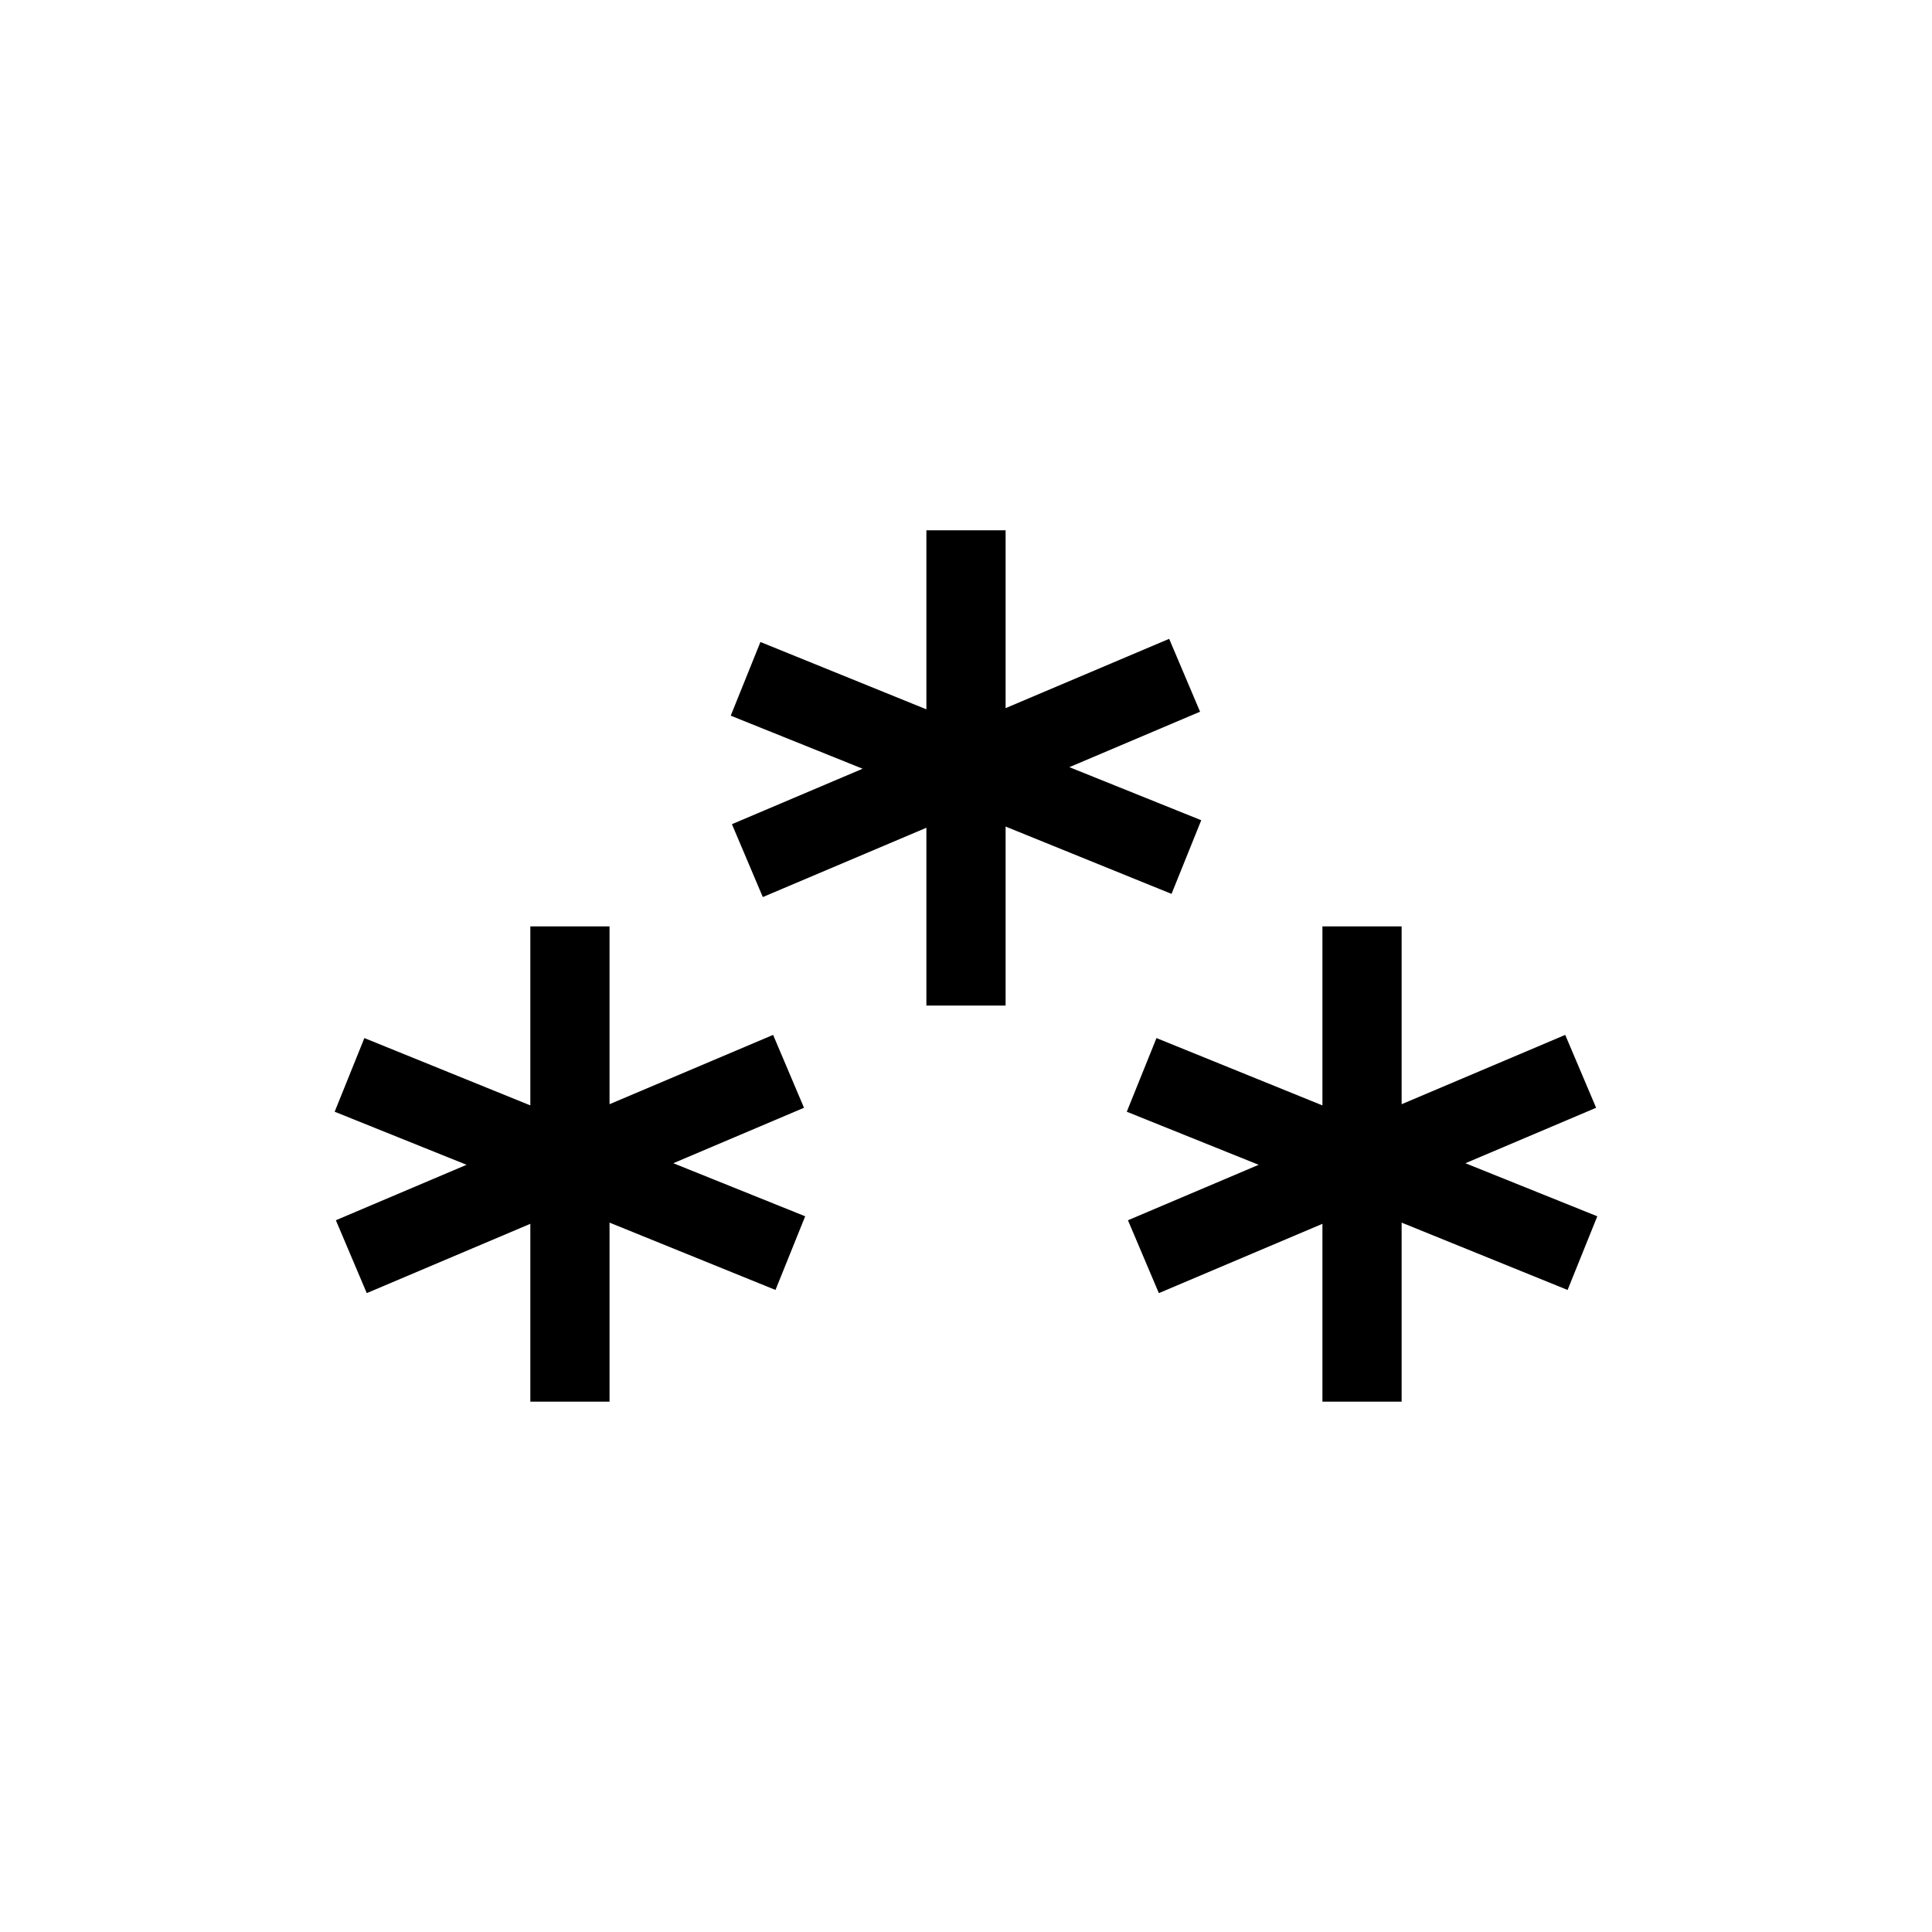
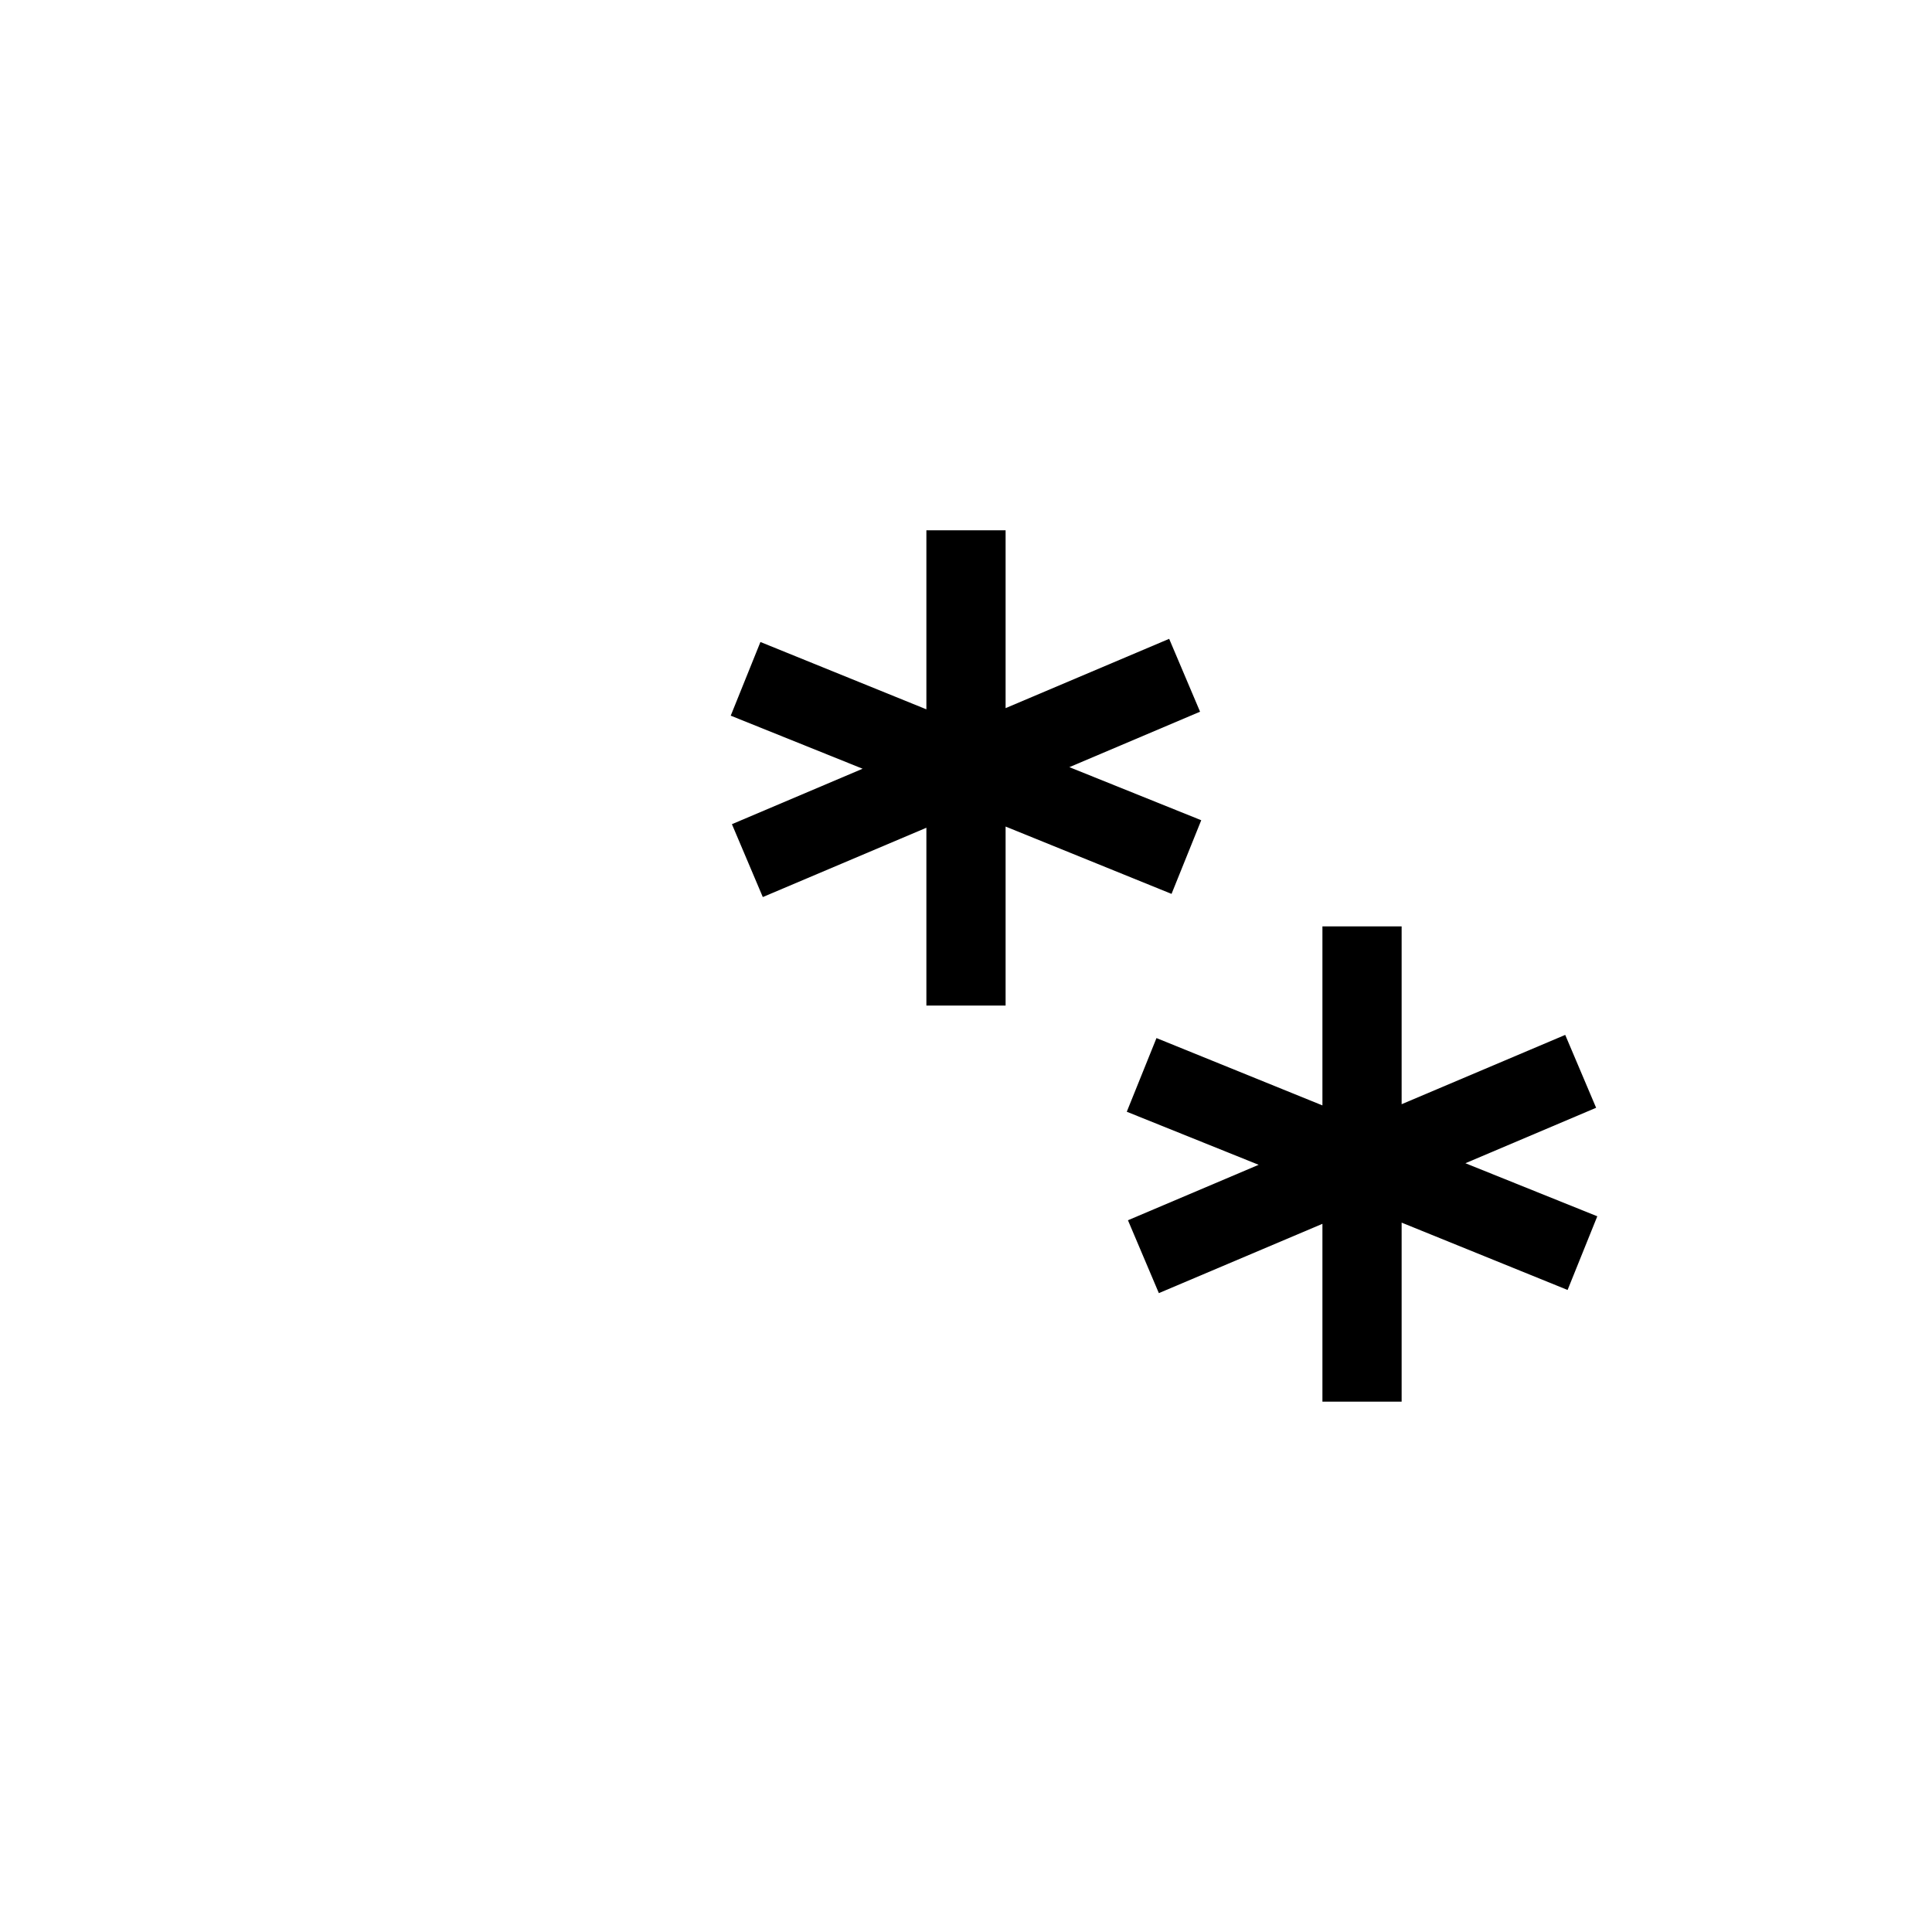
<svg xmlns="http://www.w3.org/2000/svg" fill="#000000" width="800px" height="800px" version="1.1" viewBox="144 144 512 512">
  <g>
-     <path d="m357.07 437.57-8.188-19.312-43.348 18.367v-47.125h-20.992v47.441l-43.98-17.844-7.871 19.523 34.953 14.062-34.637 14.695 8.188 19.312 43.348-18.367v47.125h20.992v-47.441l43.977 17.844 7.871-19.523-34.949-14.062z" />
    <path d="m567.3 466.33-34.953-14.062 34.641-14.695-8.188-19.312-43.352 18.367v-47.125h-20.992v47.441l-43.977-17.844-7.871 19.523 34.949 14.062-34.637 14.695 8.188 19.312 43.348-18.367v47.125h20.992v-47.441l43.98 17.844z" />
    <path d="m454.47 380.89 7.871-19.52-34.949-14.066 34.637-14.695-8.188-19.312-43.348 18.367v-47.125h-20.992v47.441l-43.98-17.844-7.871 19.523 34.953 14.062-34.637 14.695 8.184 19.312 43.352-18.367v47.129h20.992v-47.445z" />
  </g>
</svg>